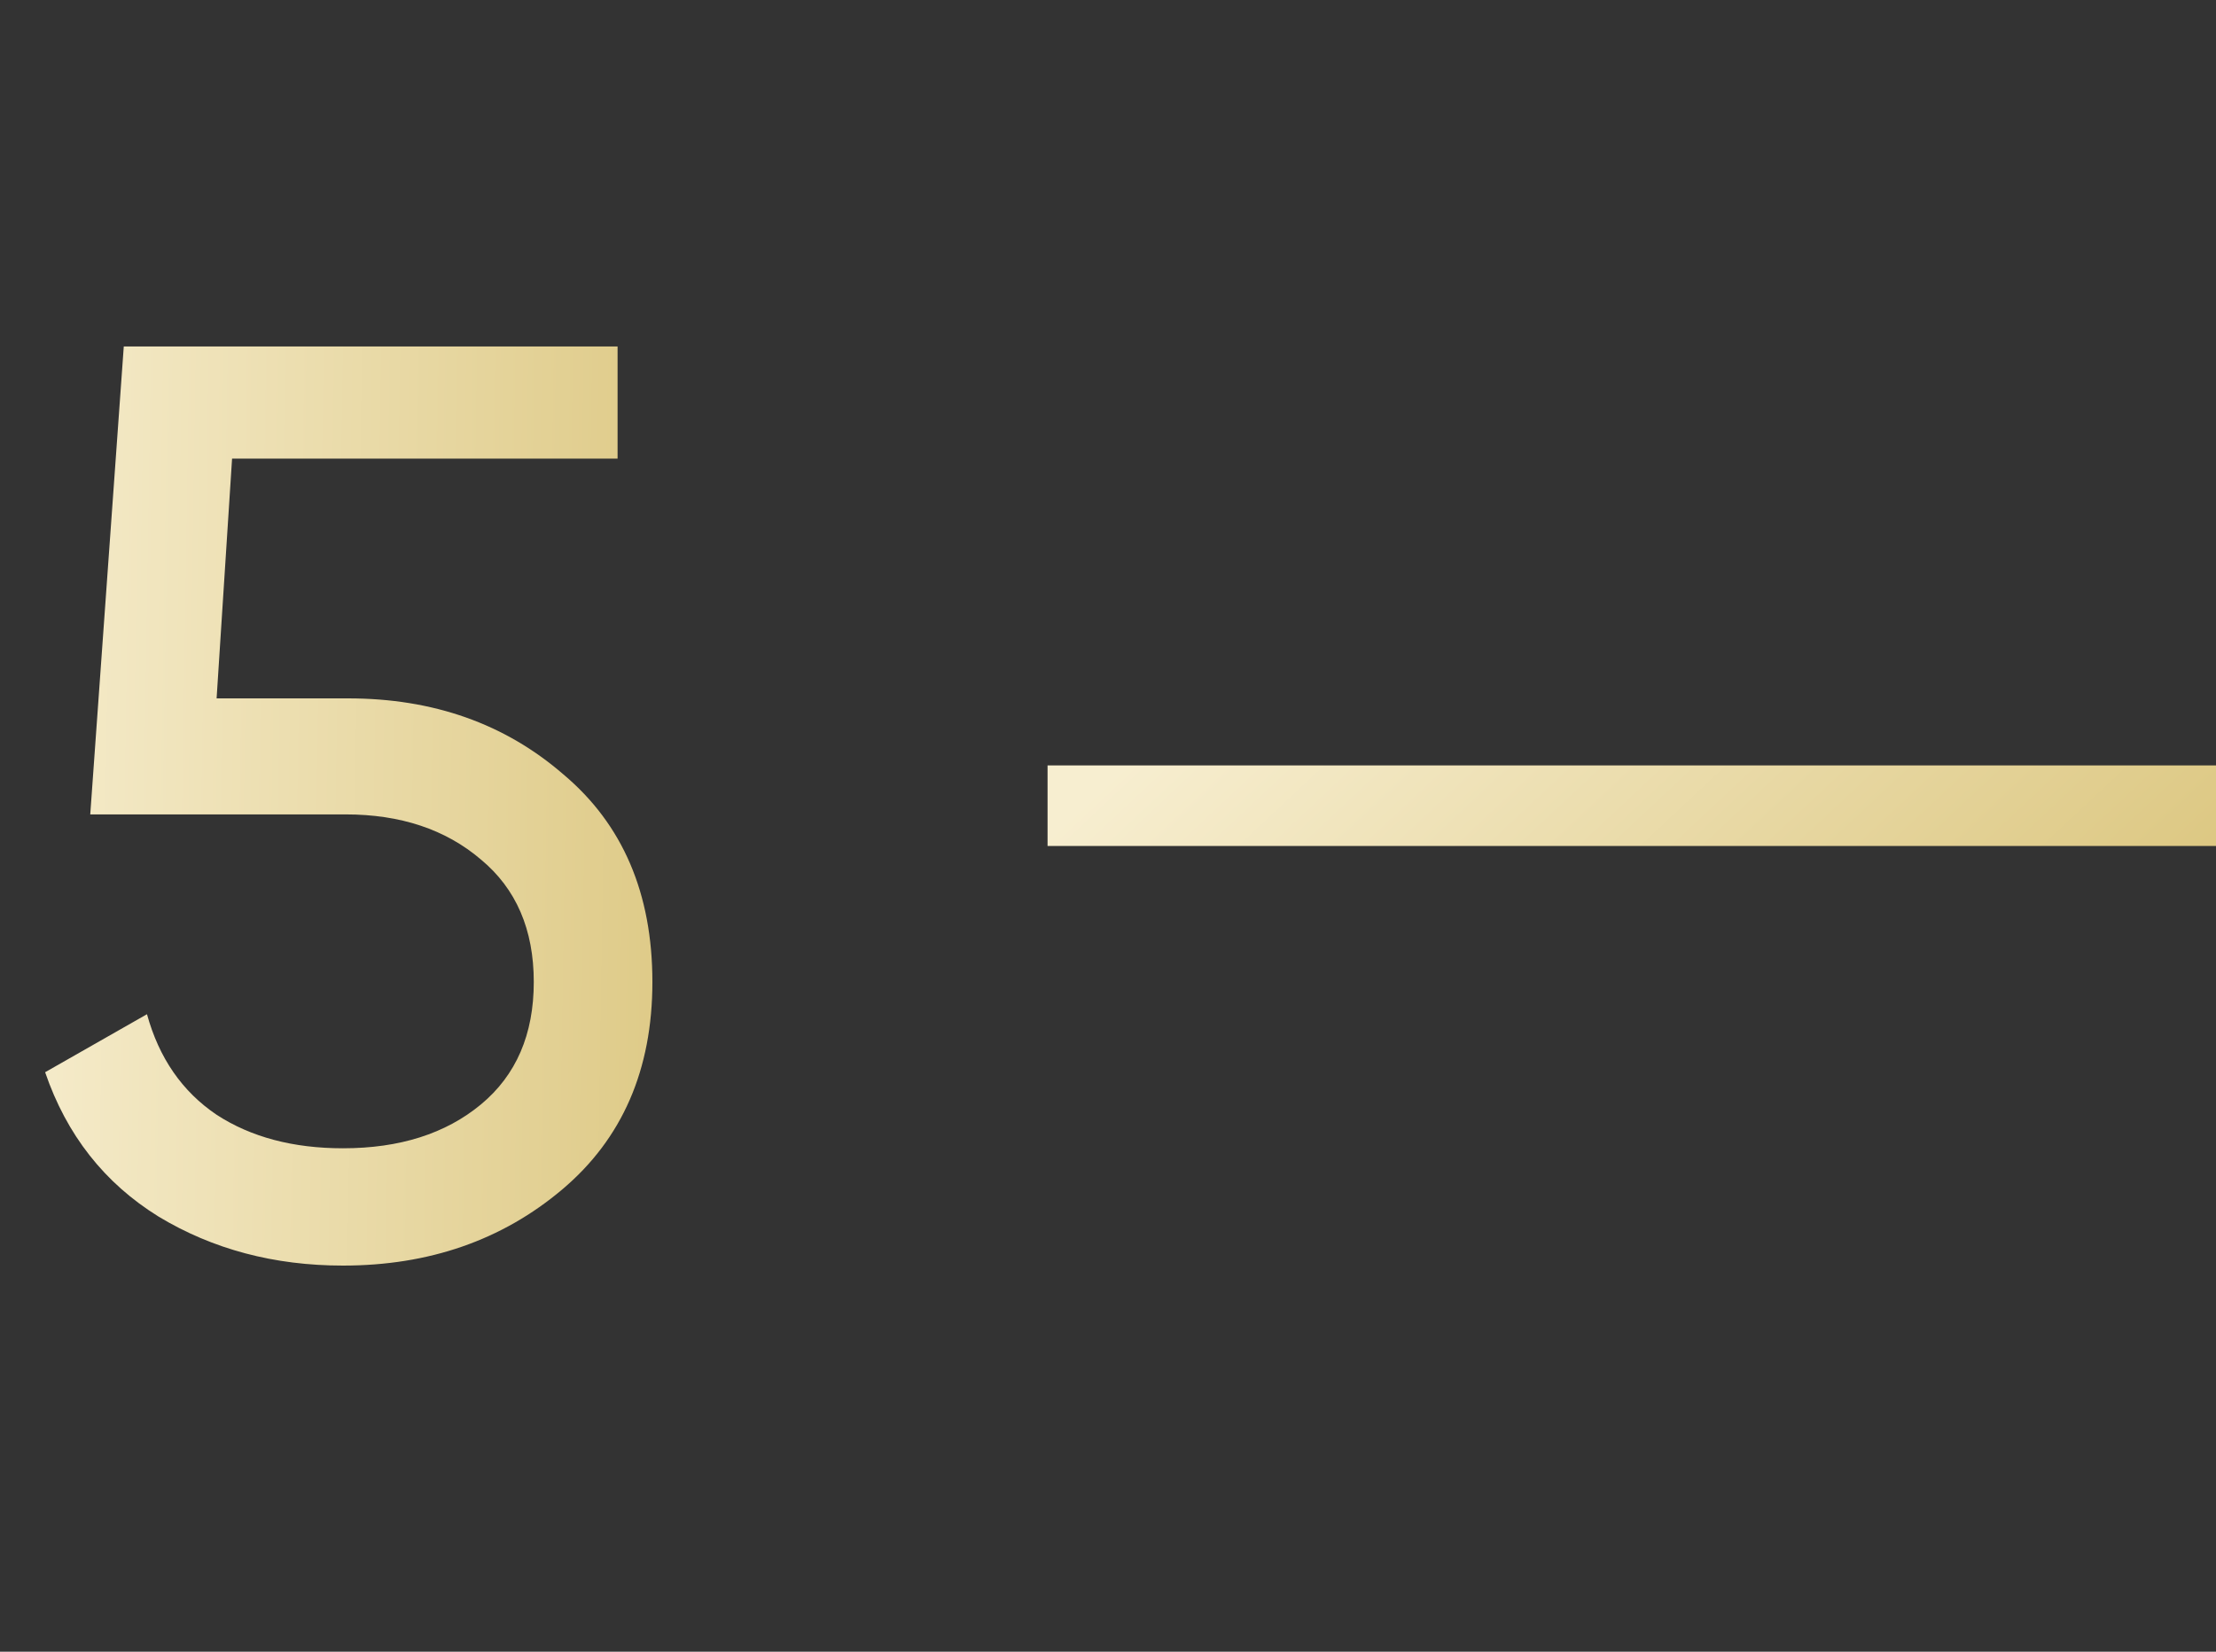
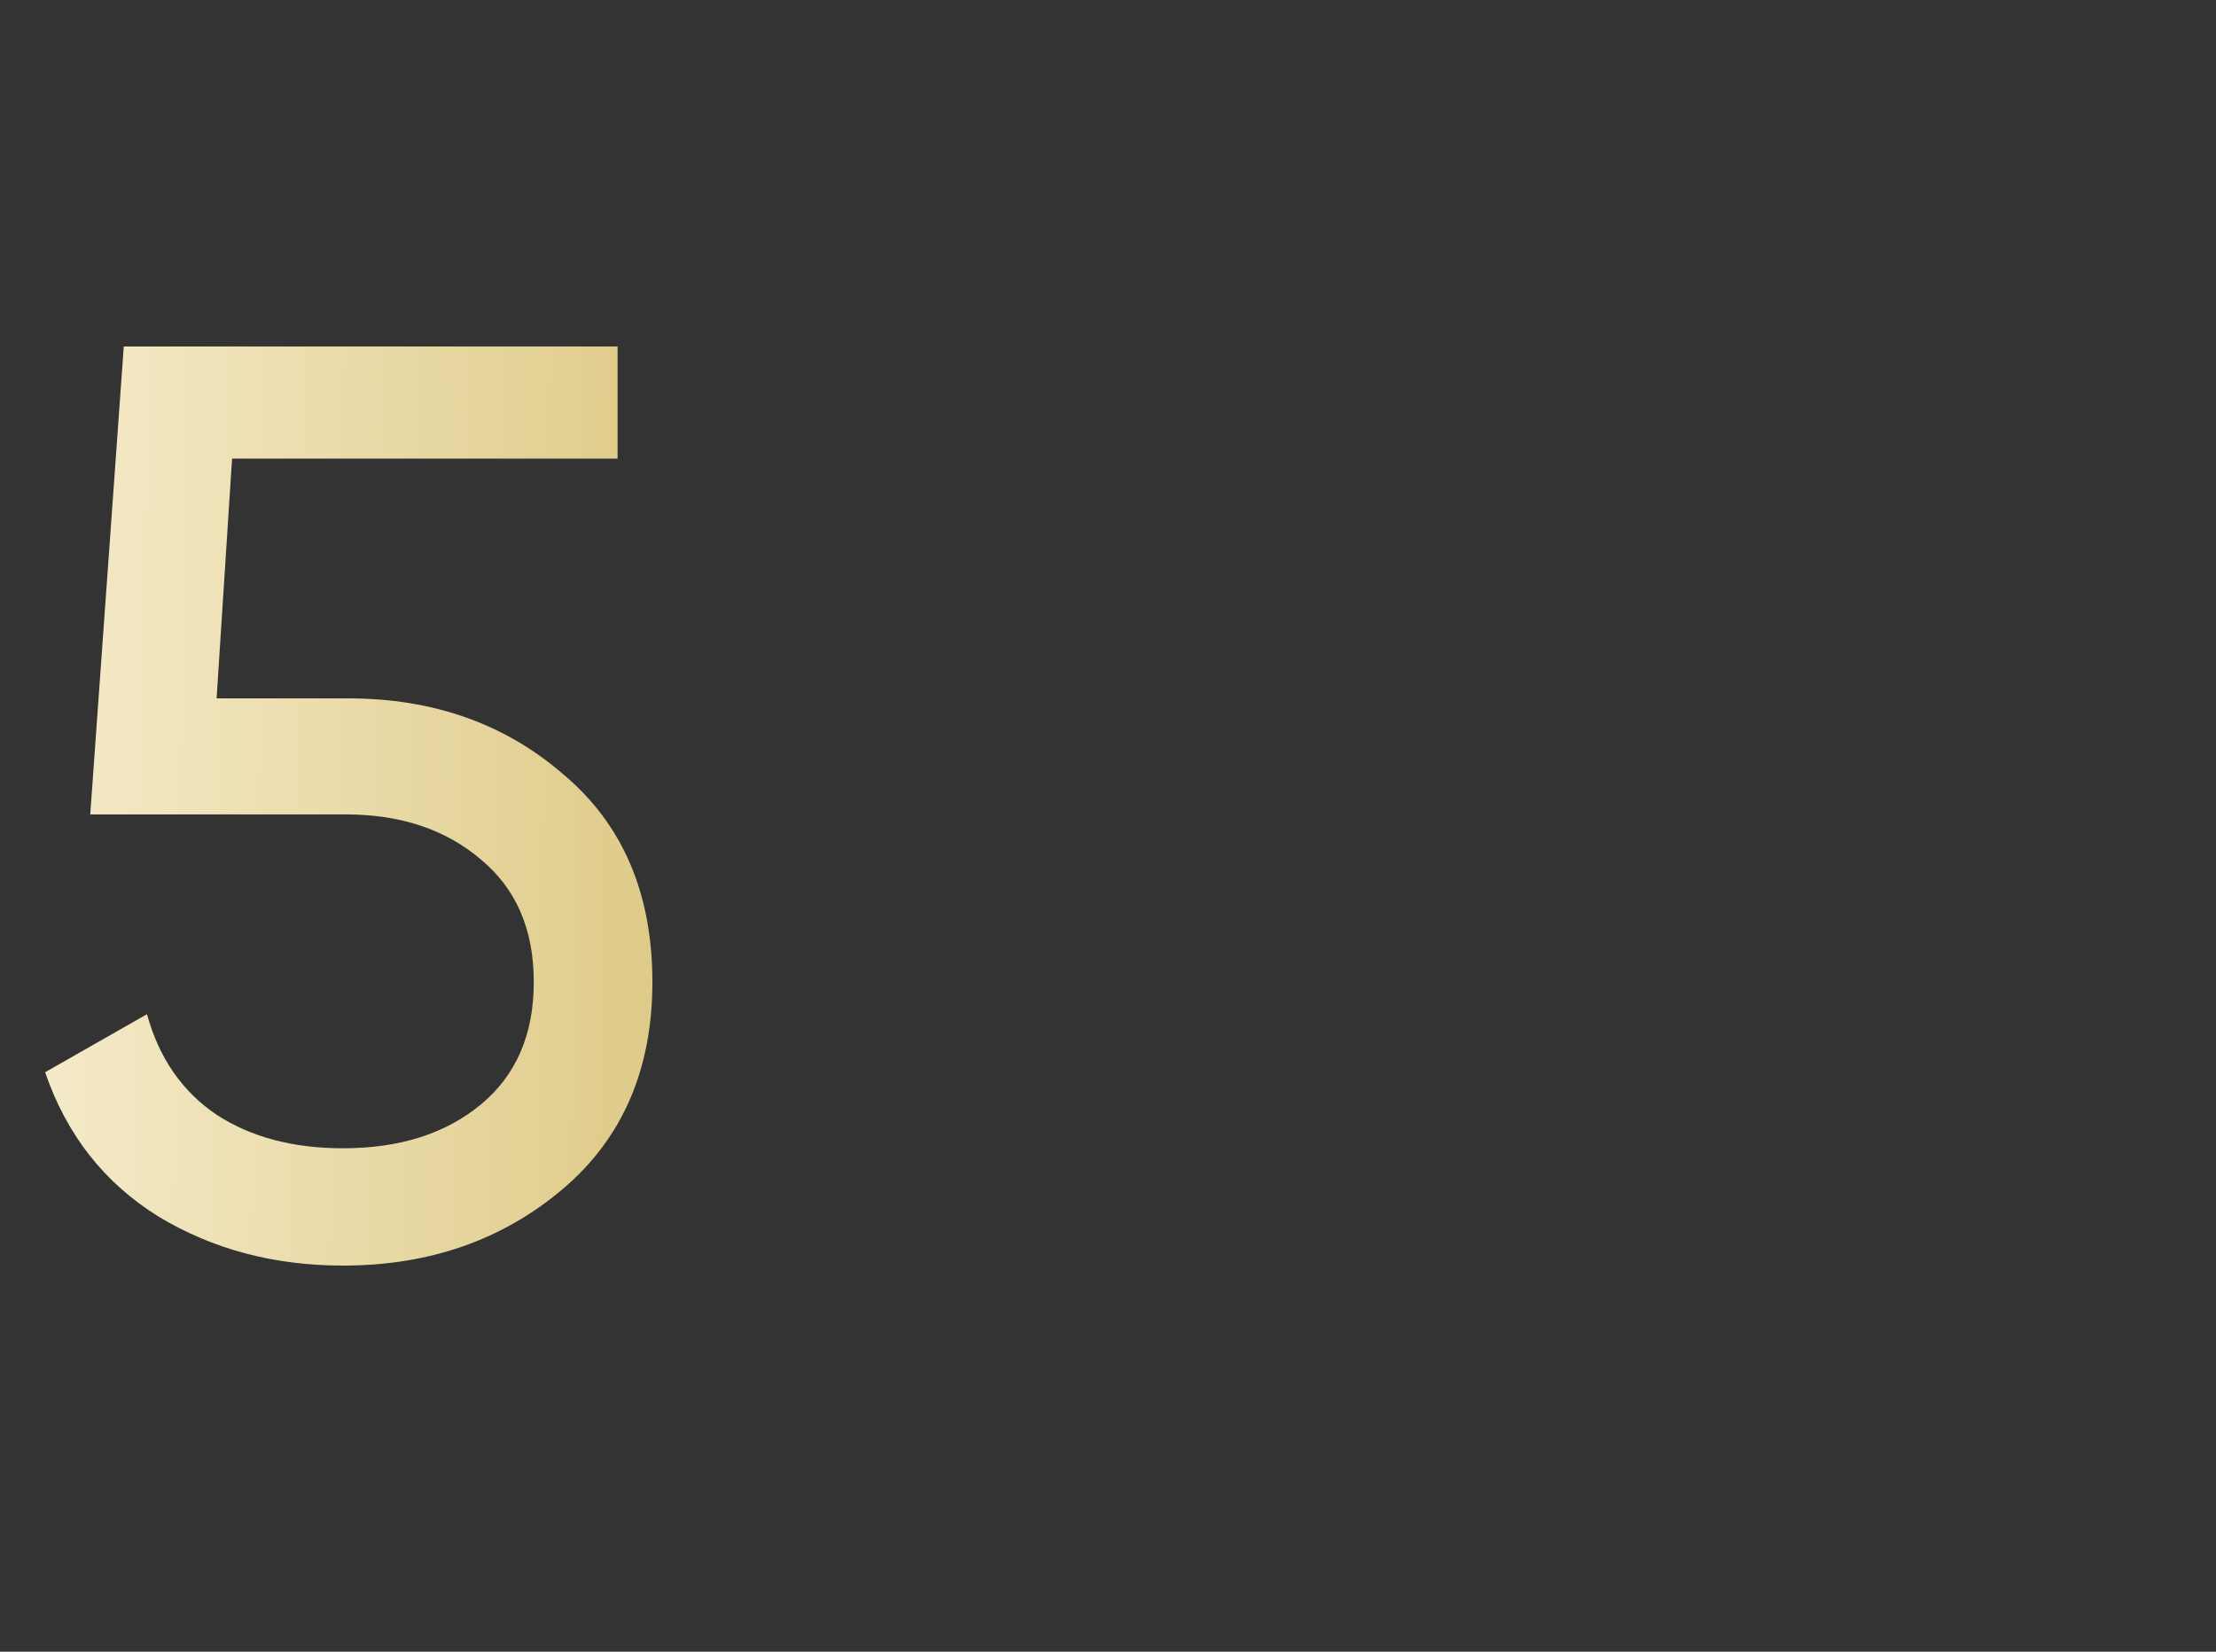
<svg xmlns="http://www.w3.org/2000/svg" width="55" height="41" viewBox="0 0 55 41" fill="none">
  <rect x="0" y="0" width="55" height="41" fill="#333333" stroke="none" />
  <path d="M8.64 17.336C10.752 17.336 12.533 17.965 13.984 19.224C15.456 20.461 16.192 22.179 16.192 24.376C16.192 26.552 15.445 28.269 13.952 29.528C12.459 30.787 10.645 31.416 8.512 31.416C6.805 31.416 5.28 31.011 3.936 30.2C2.592 29.368 1.653 28.173 1.12 26.616L3.648 25.176C3.947 26.264 4.523 27.096 5.376 27.672C6.229 28.227 7.275 28.504 8.512 28.504C9.92 28.504 11.061 28.141 11.936 27.416C12.811 26.691 13.248 25.677 13.248 24.376C13.248 23.075 12.811 22.061 11.936 21.336C11.061 20.589 9.941 20.216 8.576 20.216H2.24L3.072 8.6H15.328V11.384H5.76L5.376 17.336H8.64Z" fill="url(#paint0_linear_153_113)" />
-   <line x1="26" y1="20" x2="55" y2="20" stroke="url(#paint1_linear_153_113)" stroke-width="2" />
  <defs>
    <linearGradient id="paint0_linear_153_113" x1="18" y1="25.402" x2="-0.565" y2="25.102" gradientUnits="userSpaceOnUse">
      <stop stop-color="#DCC781" />
      <stop offset="1" stop-color="#F7EED0" />
    </linearGradient>
    <linearGradient id="paint1_linear_153_113" x1="55" y1="21.62" x2="41.019" y2="6.692" gradientUnits="userSpaceOnUse">
      <stop stop-color="#DCC781" />
      <stop offset="1" stop-color="#F7EED0" />
    </linearGradient>
  </defs>
</svg>